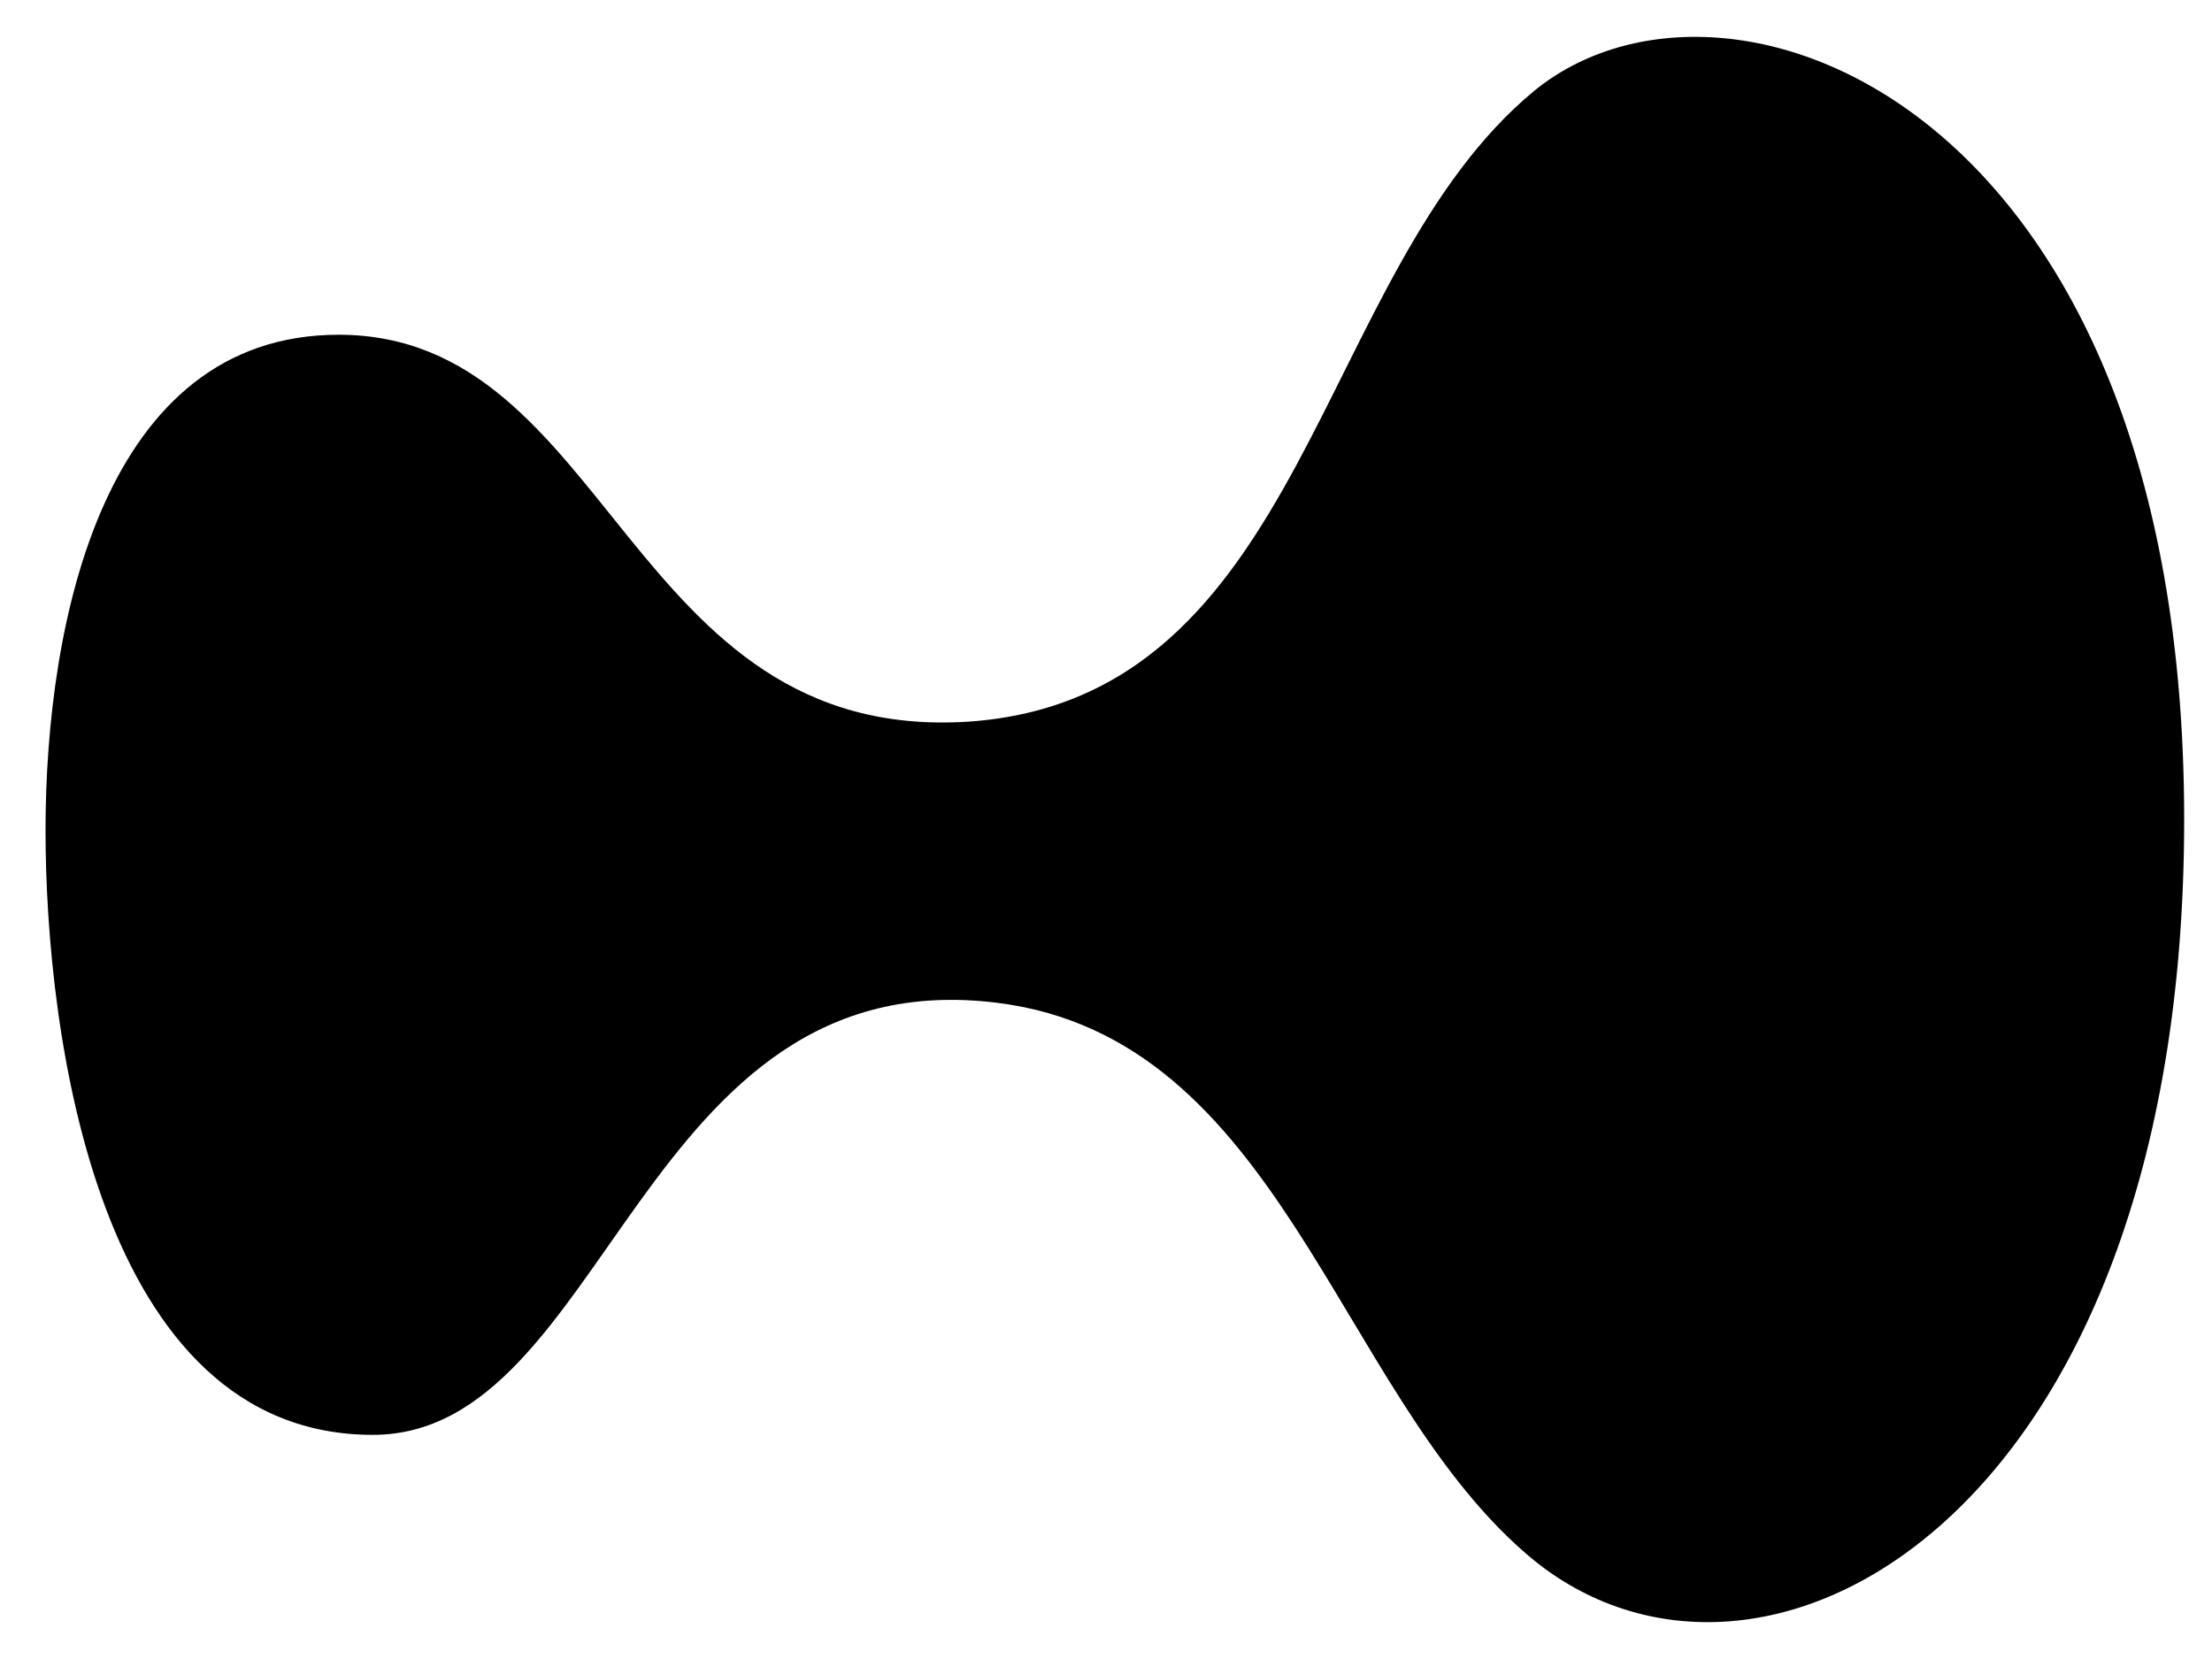
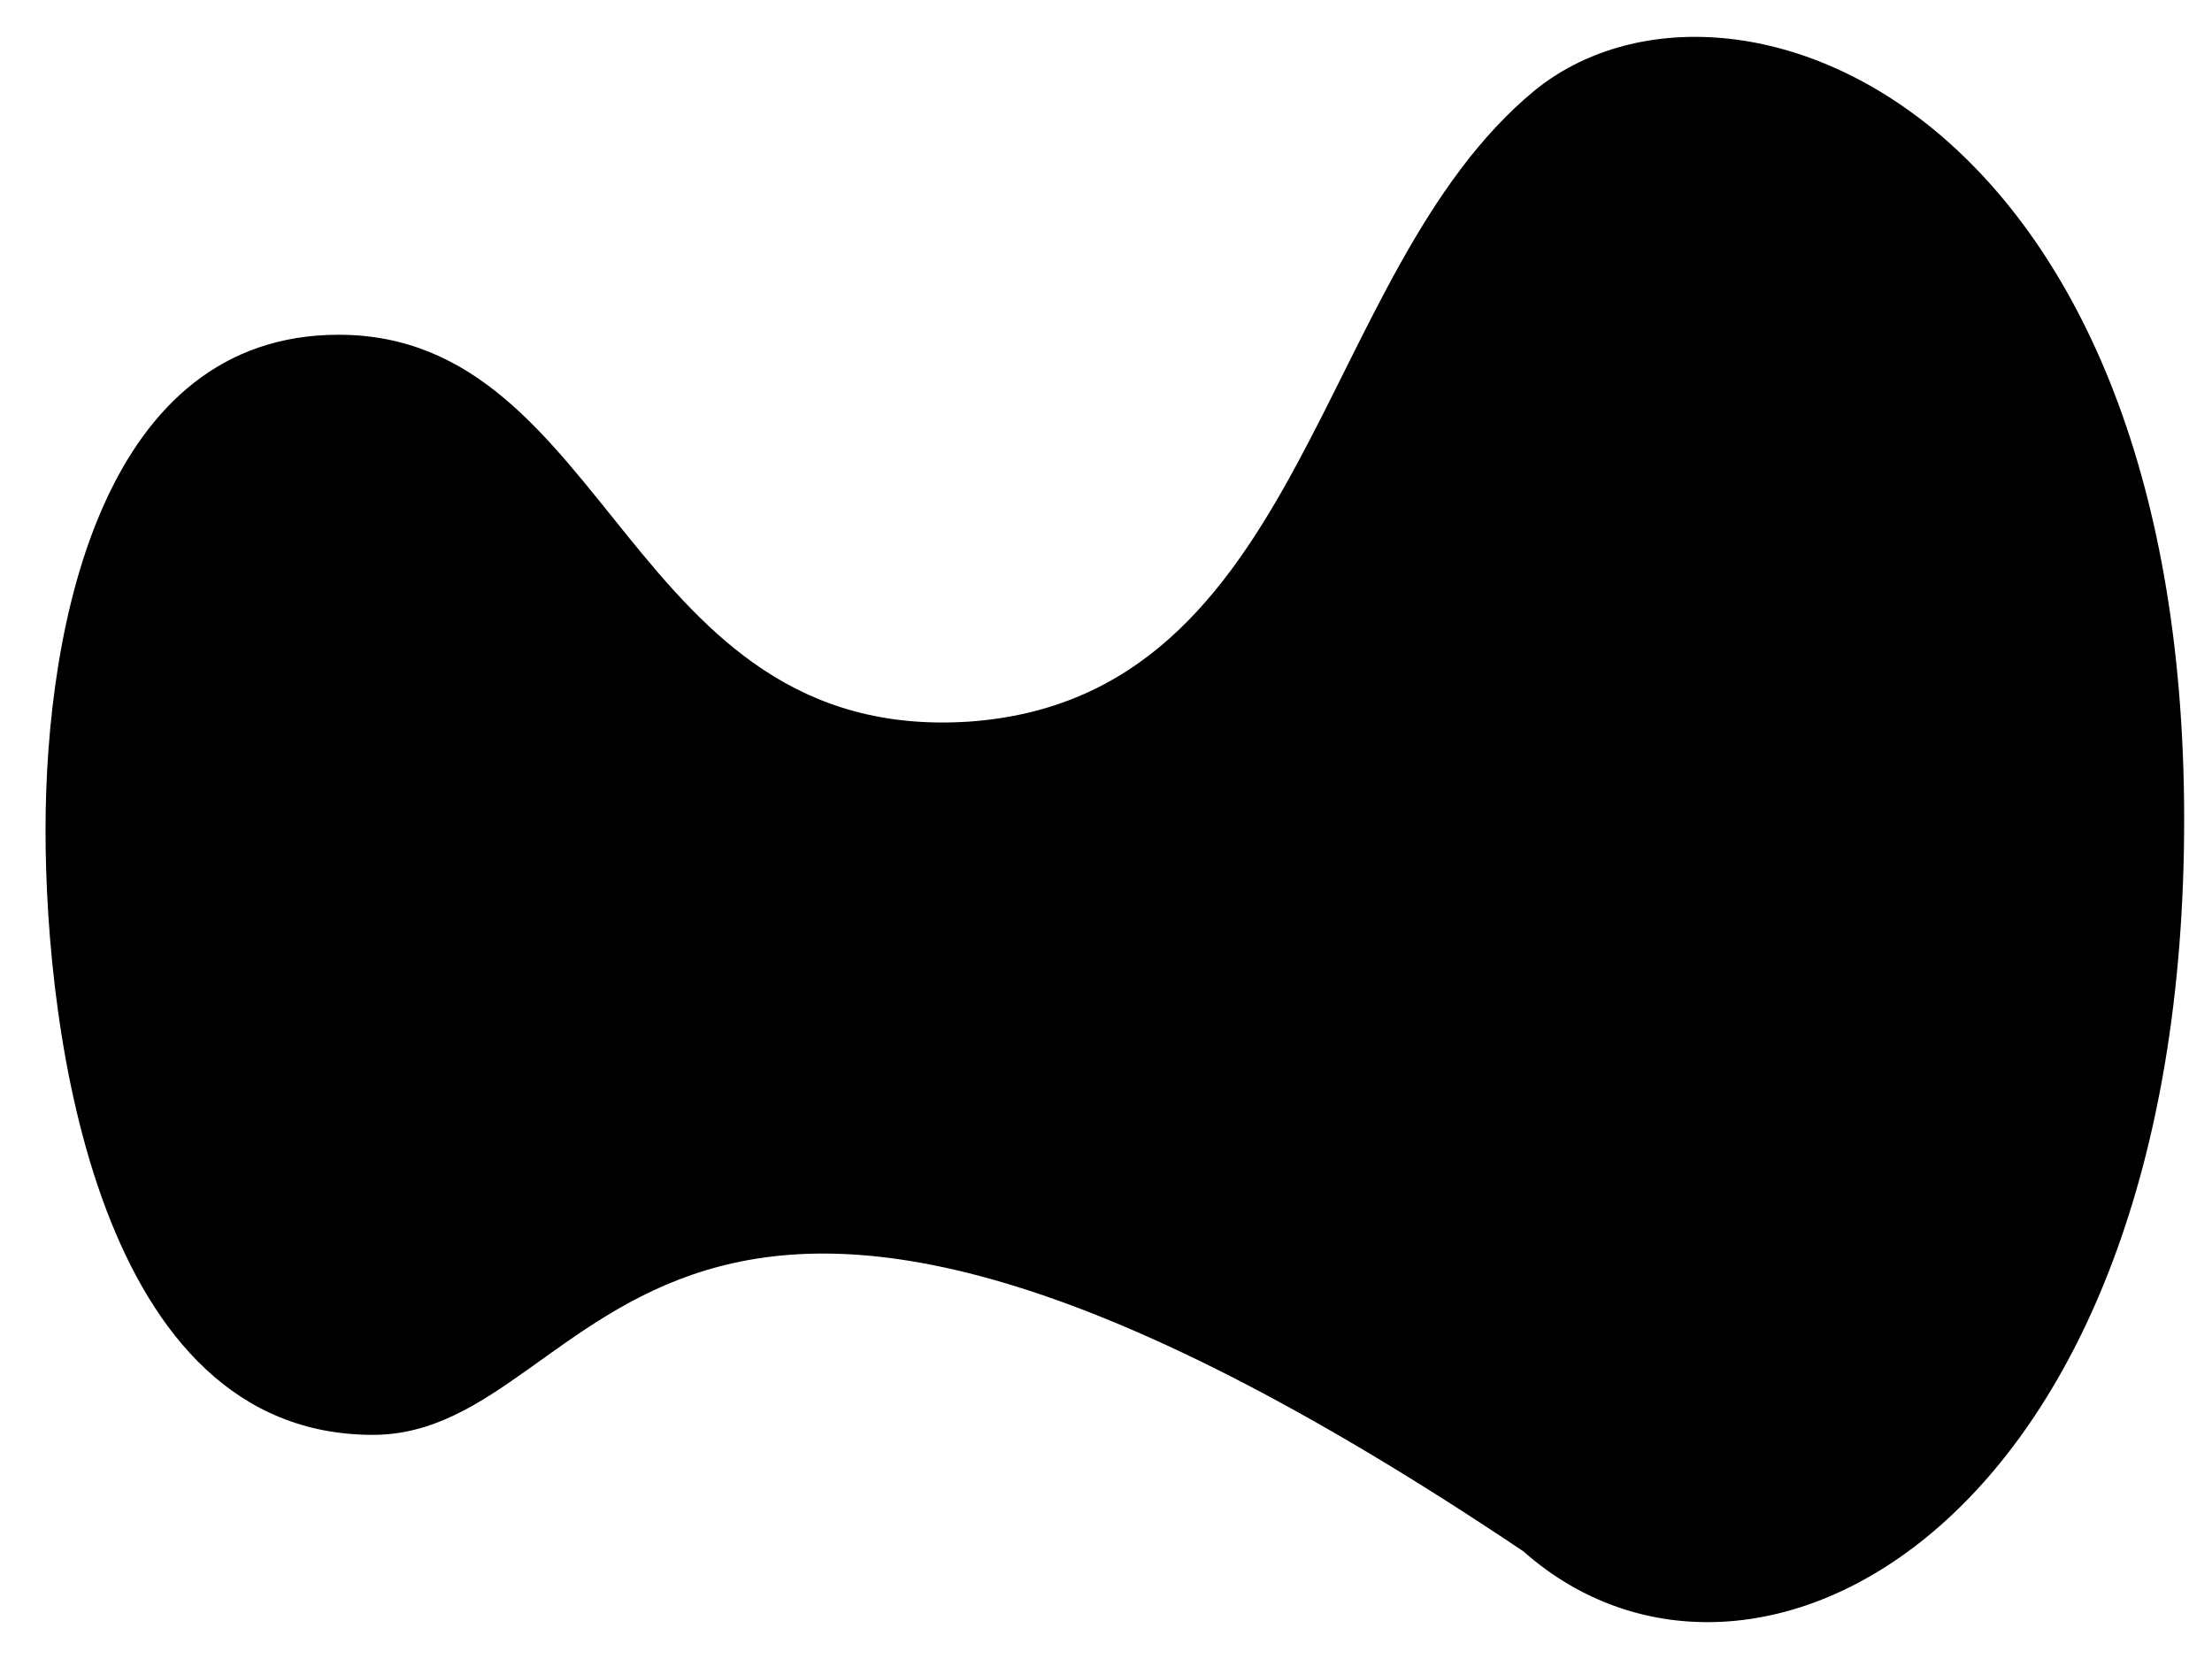
<svg xmlns="http://www.w3.org/2000/svg" width="24" height="18" viewBox="0 0 24 18" fill="none">
-   <path d="M23.698 8.892C23.698 16.563 19.003 19.025 16.53 16.833C14.494 15.046 13.888 11.269 10.826 10.881C6.939 10.392 6.602 15.568 4.045 15.568C1.066 15.568 0.494 11.235 0.494 9.01C0.494 6.734 1.134 3.632 3.674 3.632C6.636 3.632 6.804 8.066 10.506 7.83C14.191 7.577 14.258 2.957 16.648 0.984C18.734 -0.718 23.698 1.119 23.698 8.892Z" fill="#99DDEA" fill-opacity="0.8" style="fill:#99DDEA;fill:color(display-p3 0.6 0.867 0.918);fill-opacity:0.8;" />
+   <path d="M23.698 8.892C23.698 16.563 19.003 19.025 16.53 16.833C6.939 10.392 6.602 15.568 4.045 15.568C1.066 15.568 0.494 11.235 0.494 9.01C0.494 6.734 1.134 3.632 3.674 3.632C6.636 3.632 6.804 8.066 10.506 7.83C14.191 7.577 14.258 2.957 16.648 0.984C18.734 -0.718 23.698 1.119 23.698 8.892Z" fill="#99DDEA" fill-opacity="0.8" style="fill:#99DDEA;fill:color(display-p3 0.6 0.867 0.918);fill-opacity:0.8;" />
</svg>